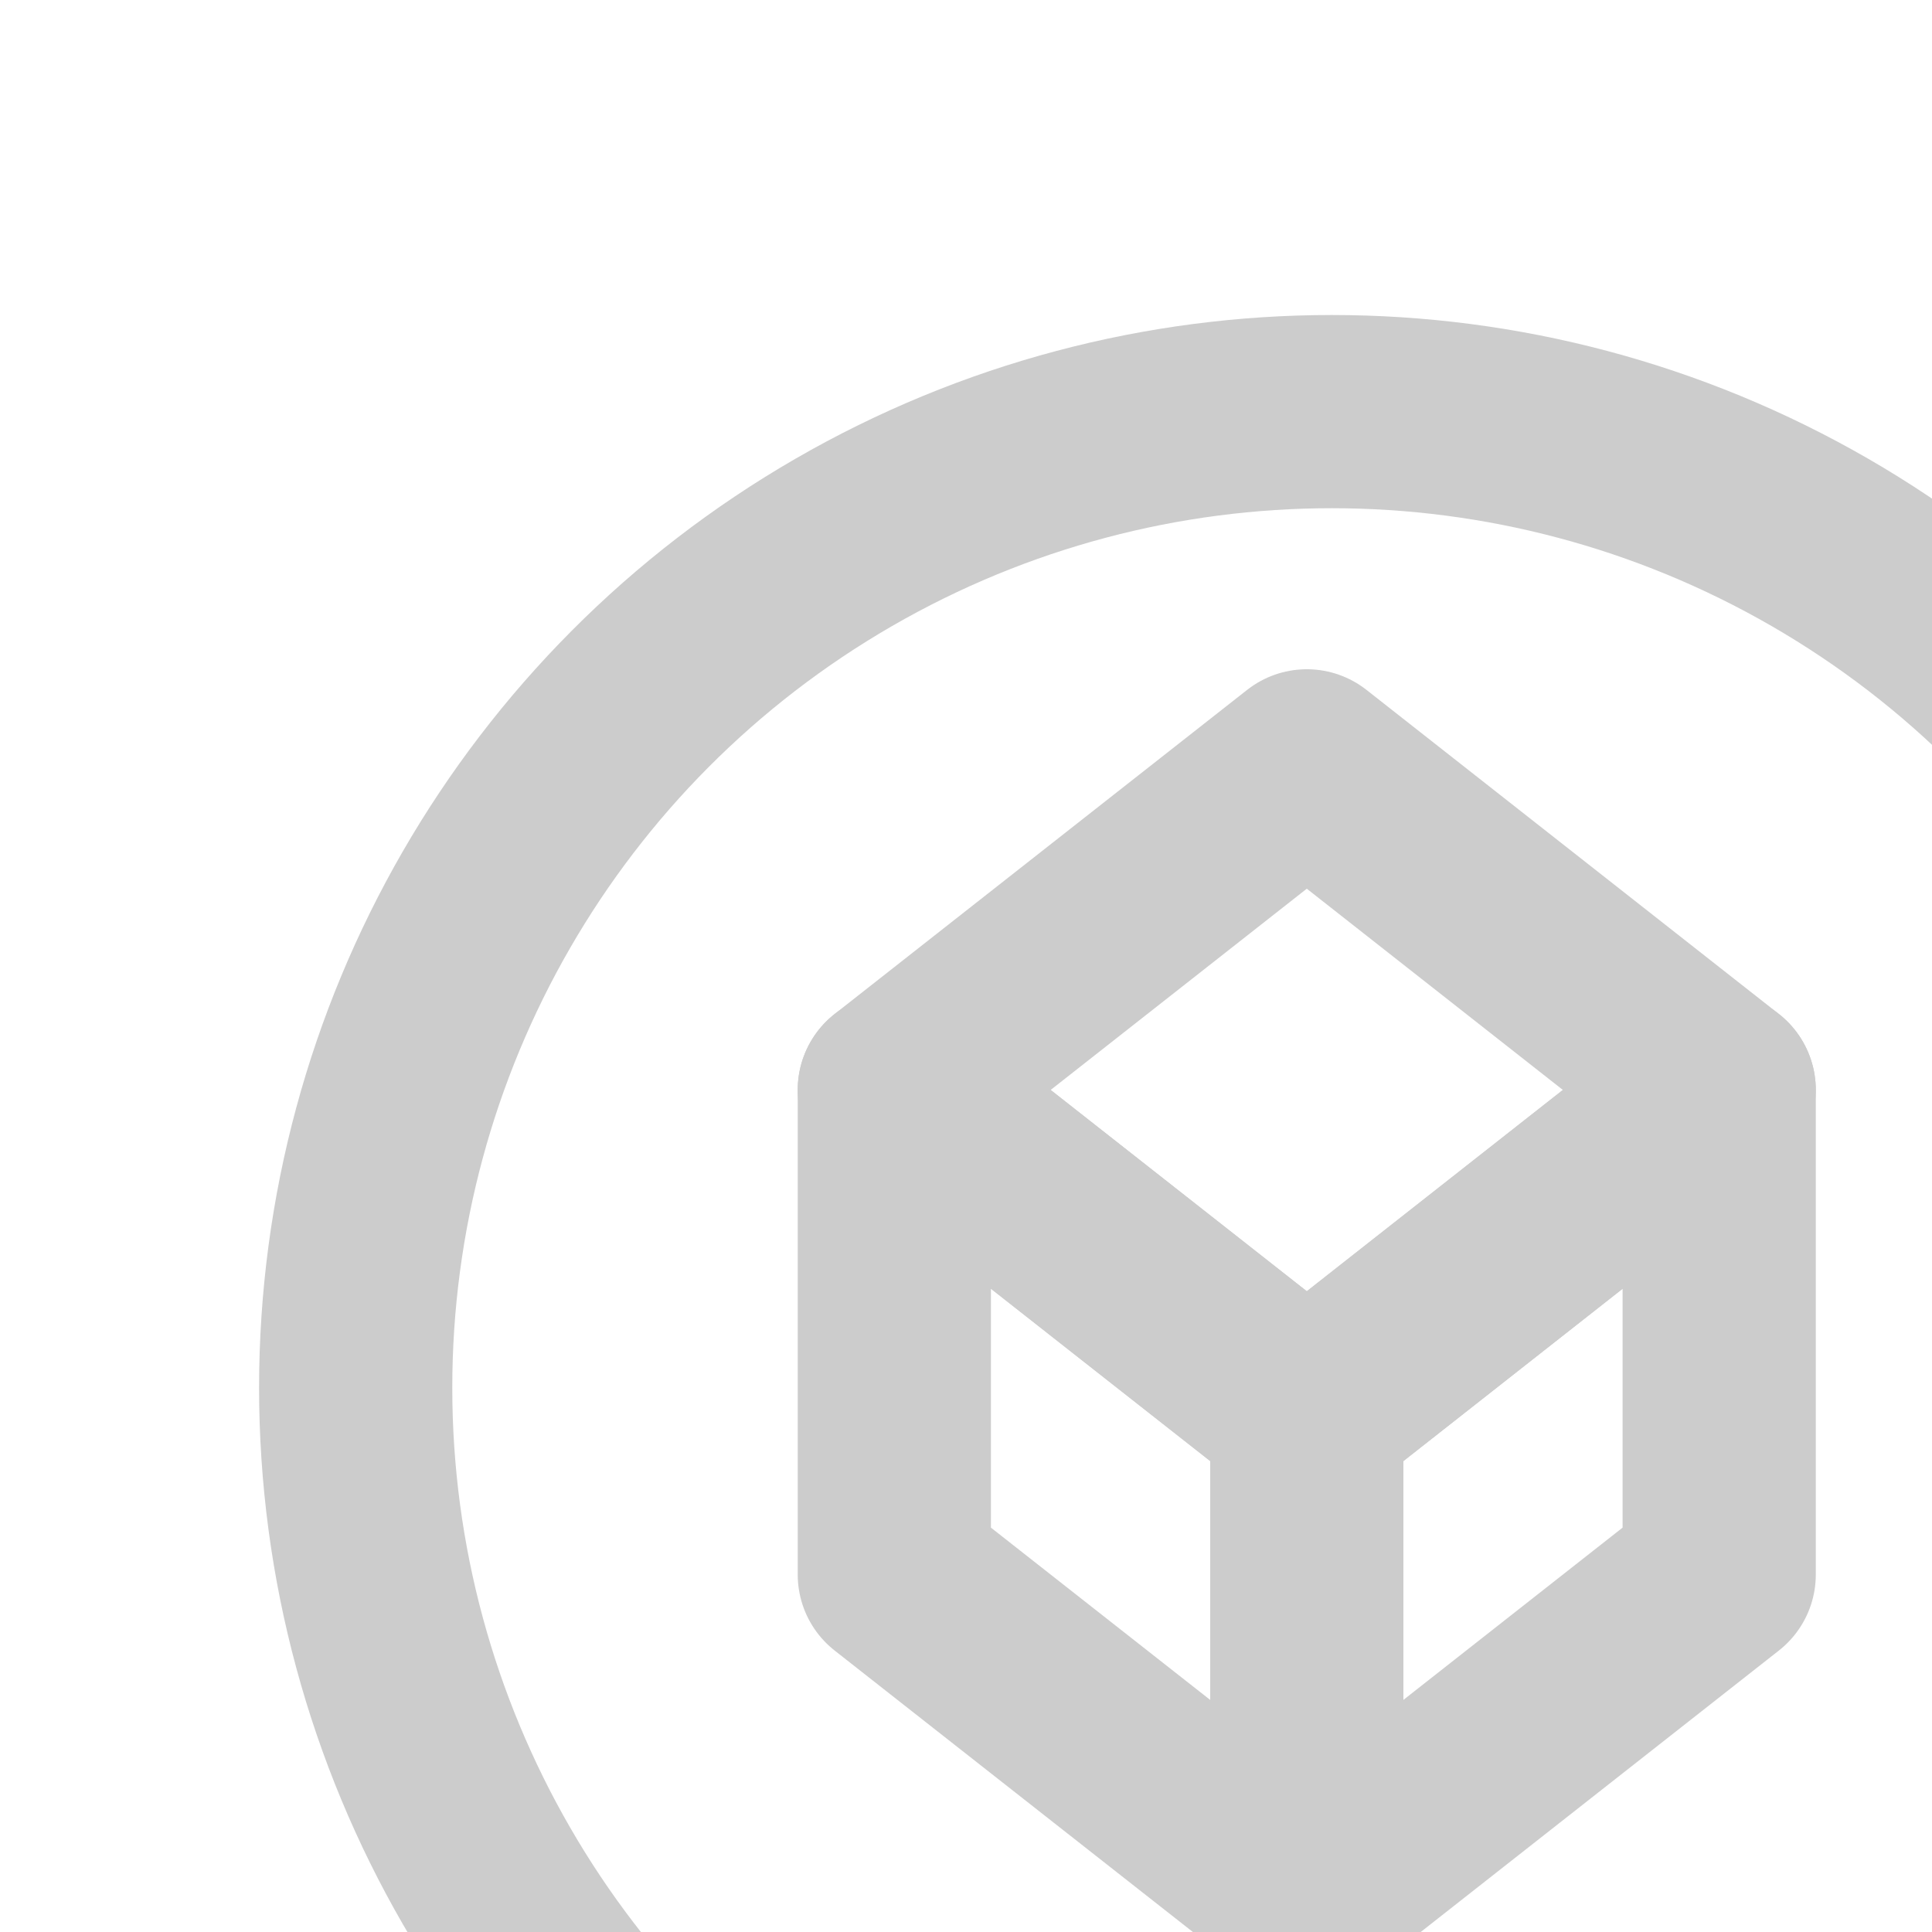
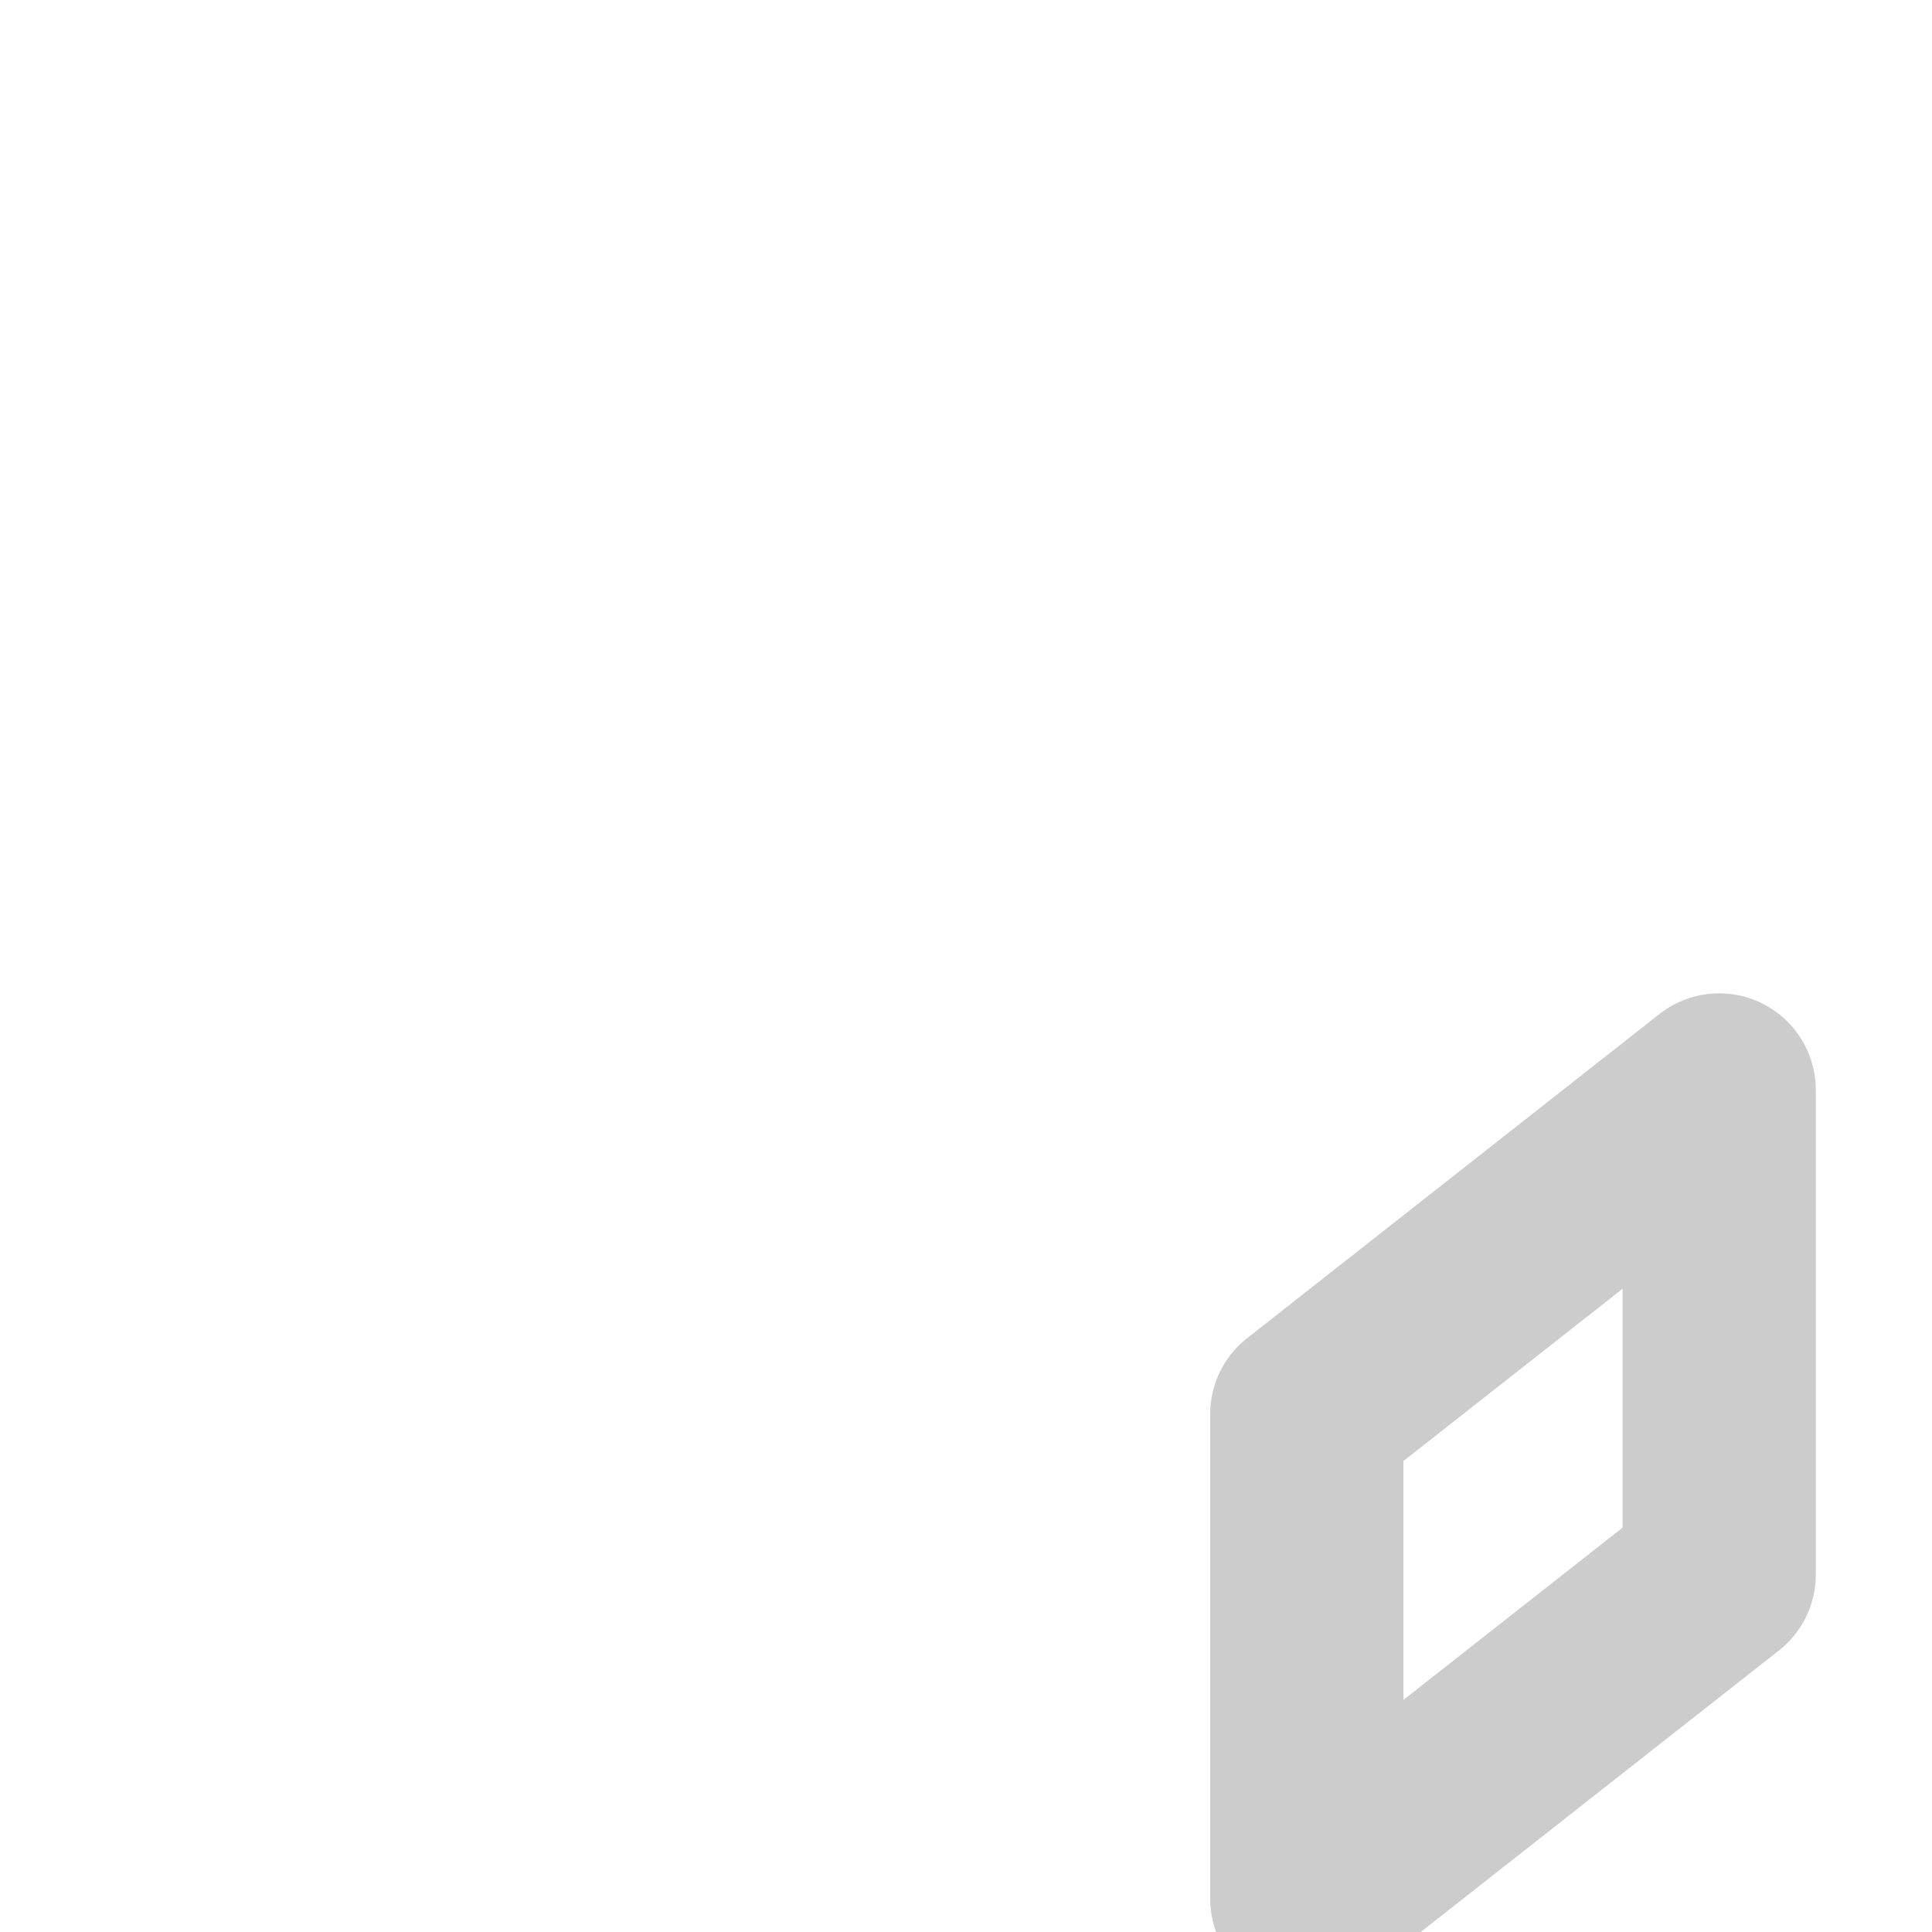
<svg xmlns="http://www.w3.org/2000/svg" id="Vrstva_1" data-name="Vrstva 1" viewBox="0 0 200 200">
  <defs>
    <style>.cls-1,.cls-2{fill:none;stroke:#ccc;stroke-width:20px;}.cls-2{stroke-linejoin:round;}</style>
  </defs>
-   <circle class="cls-1" cx="137.87" cy="143.66" r="101.05" />
  <polygon class="cls-2" points="177.97 163 135.28 196.55 135.28 146.39 177.97 112.83 177.97 163" />
-   <polygon class="cls-2" points="177.97 112.83 135.28 146.39 92.58 112.83 135.28 79.28 177.97 112.83" />
-   <polygon class="cls-2" points="92.58 163 135.28 196.55 135.28 146.39 92.58 112.83 92.58 163" />
</svg>